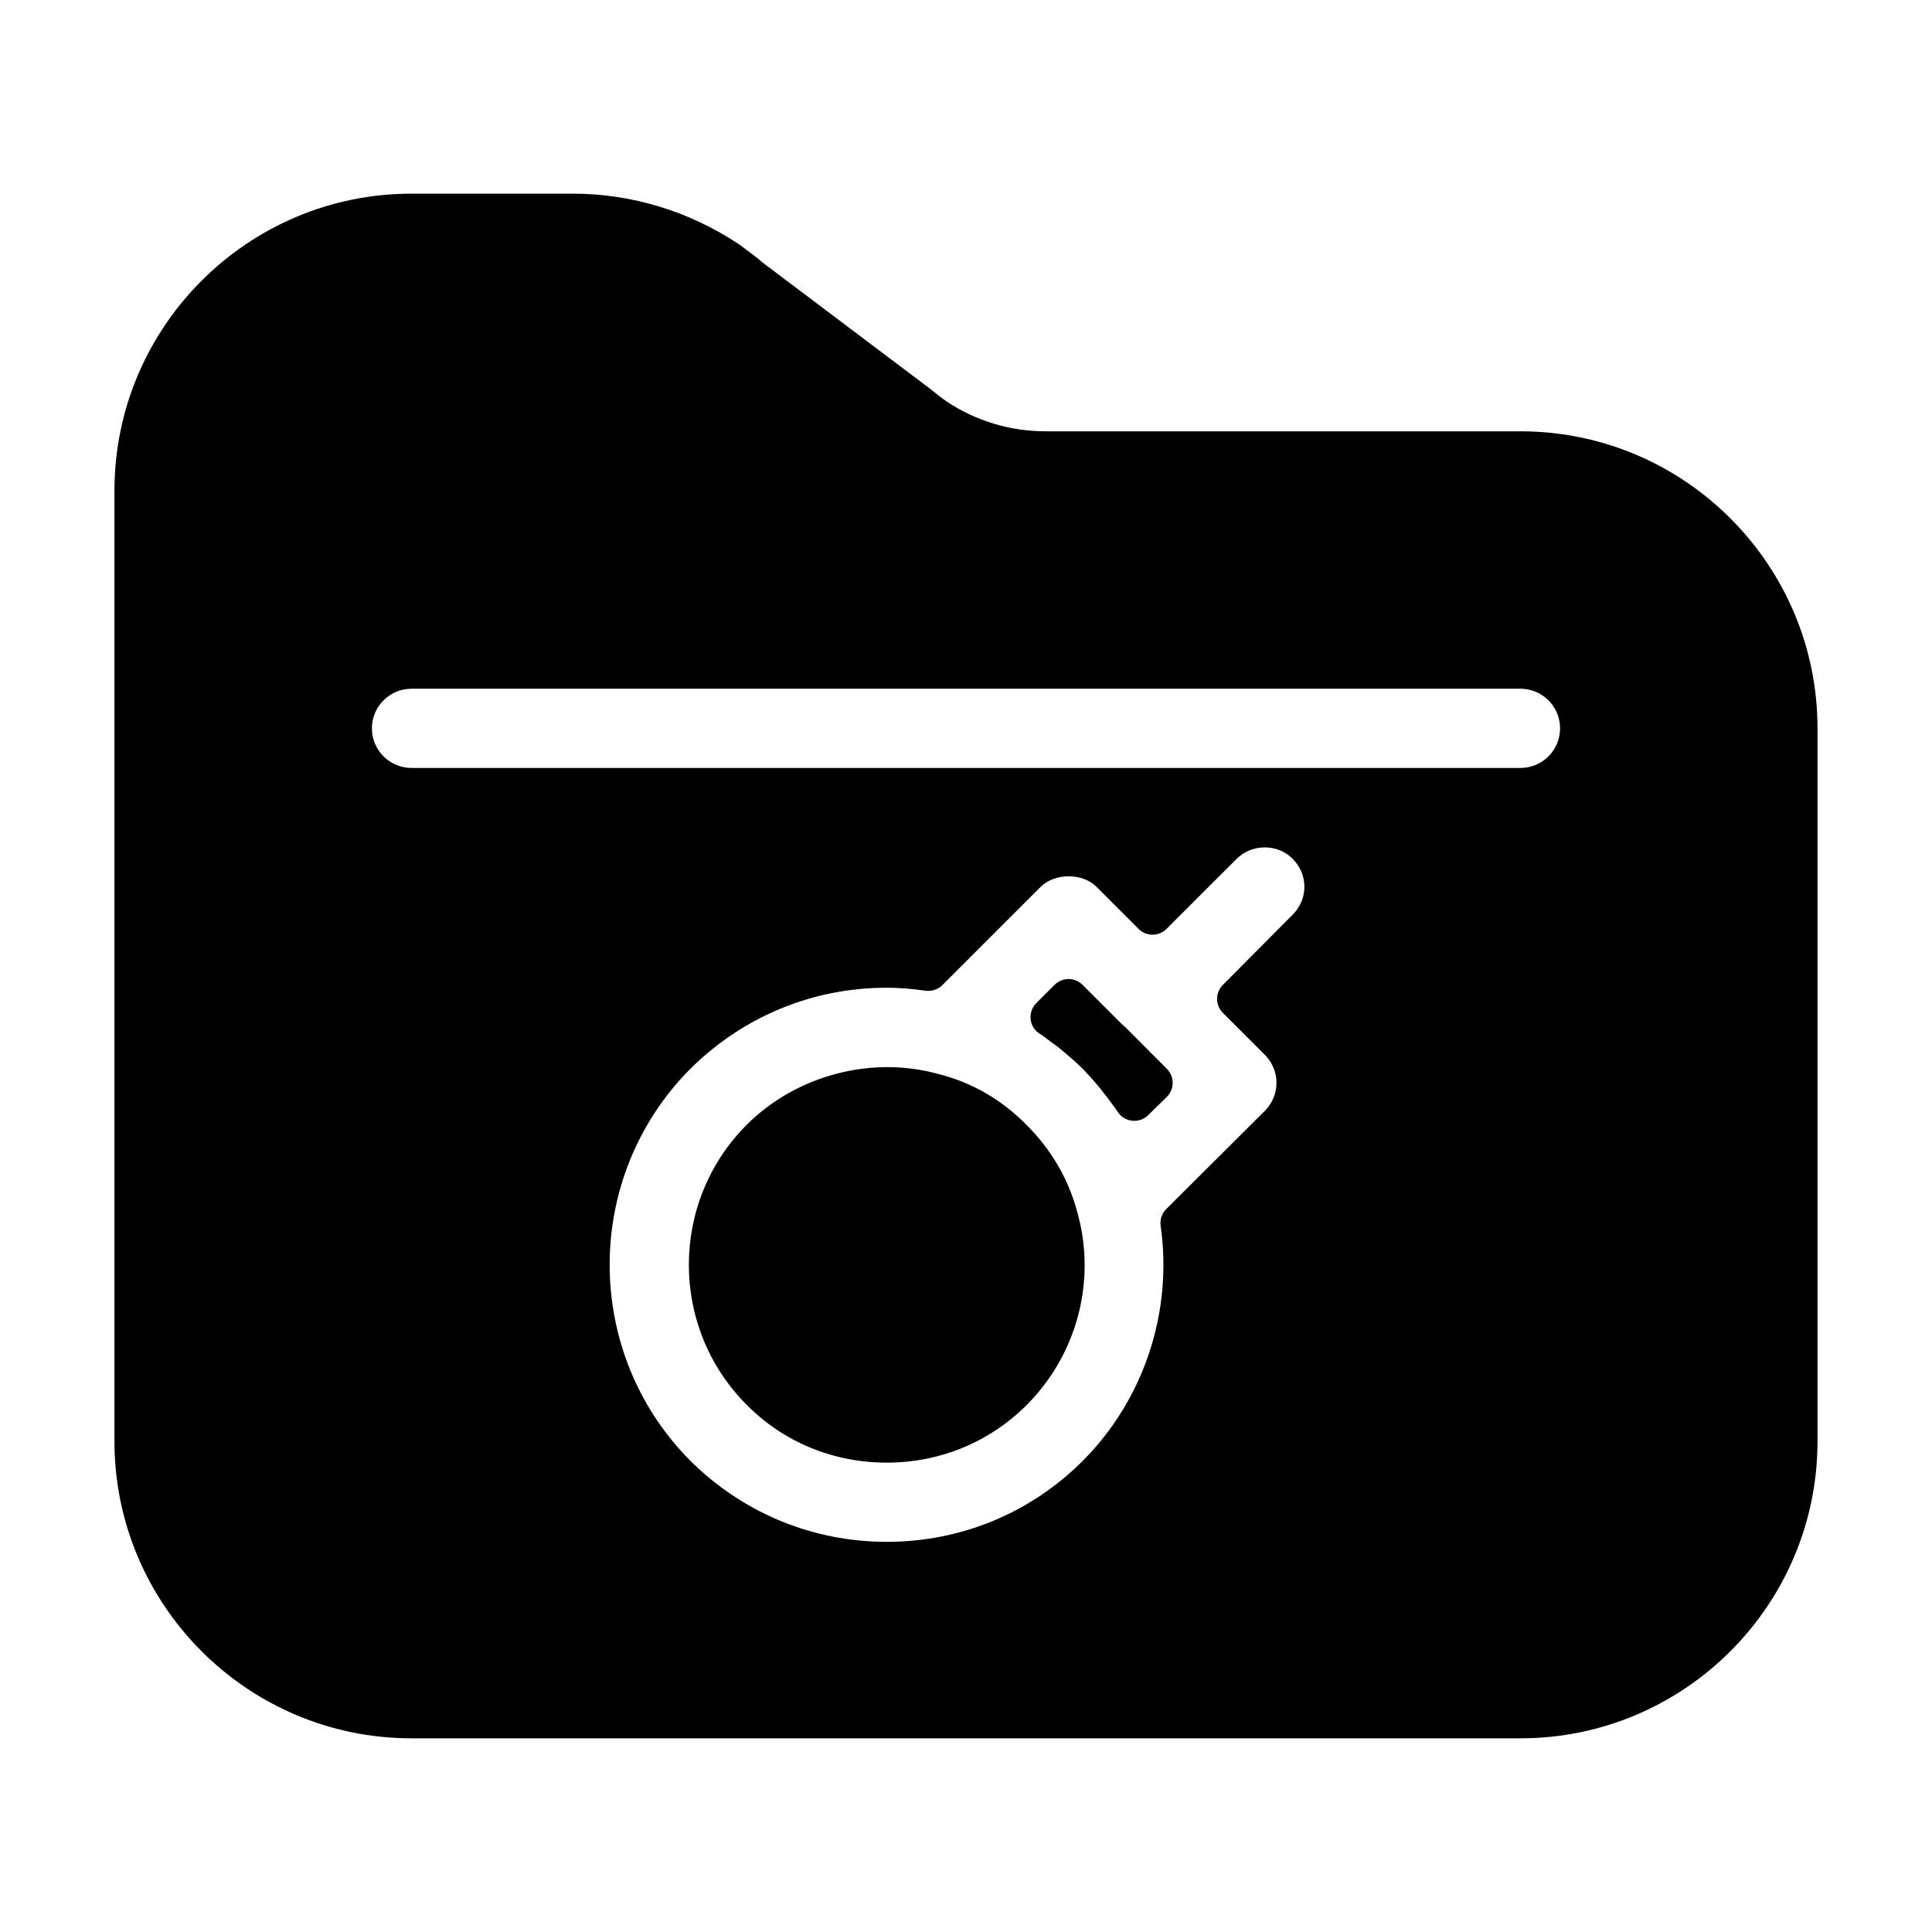
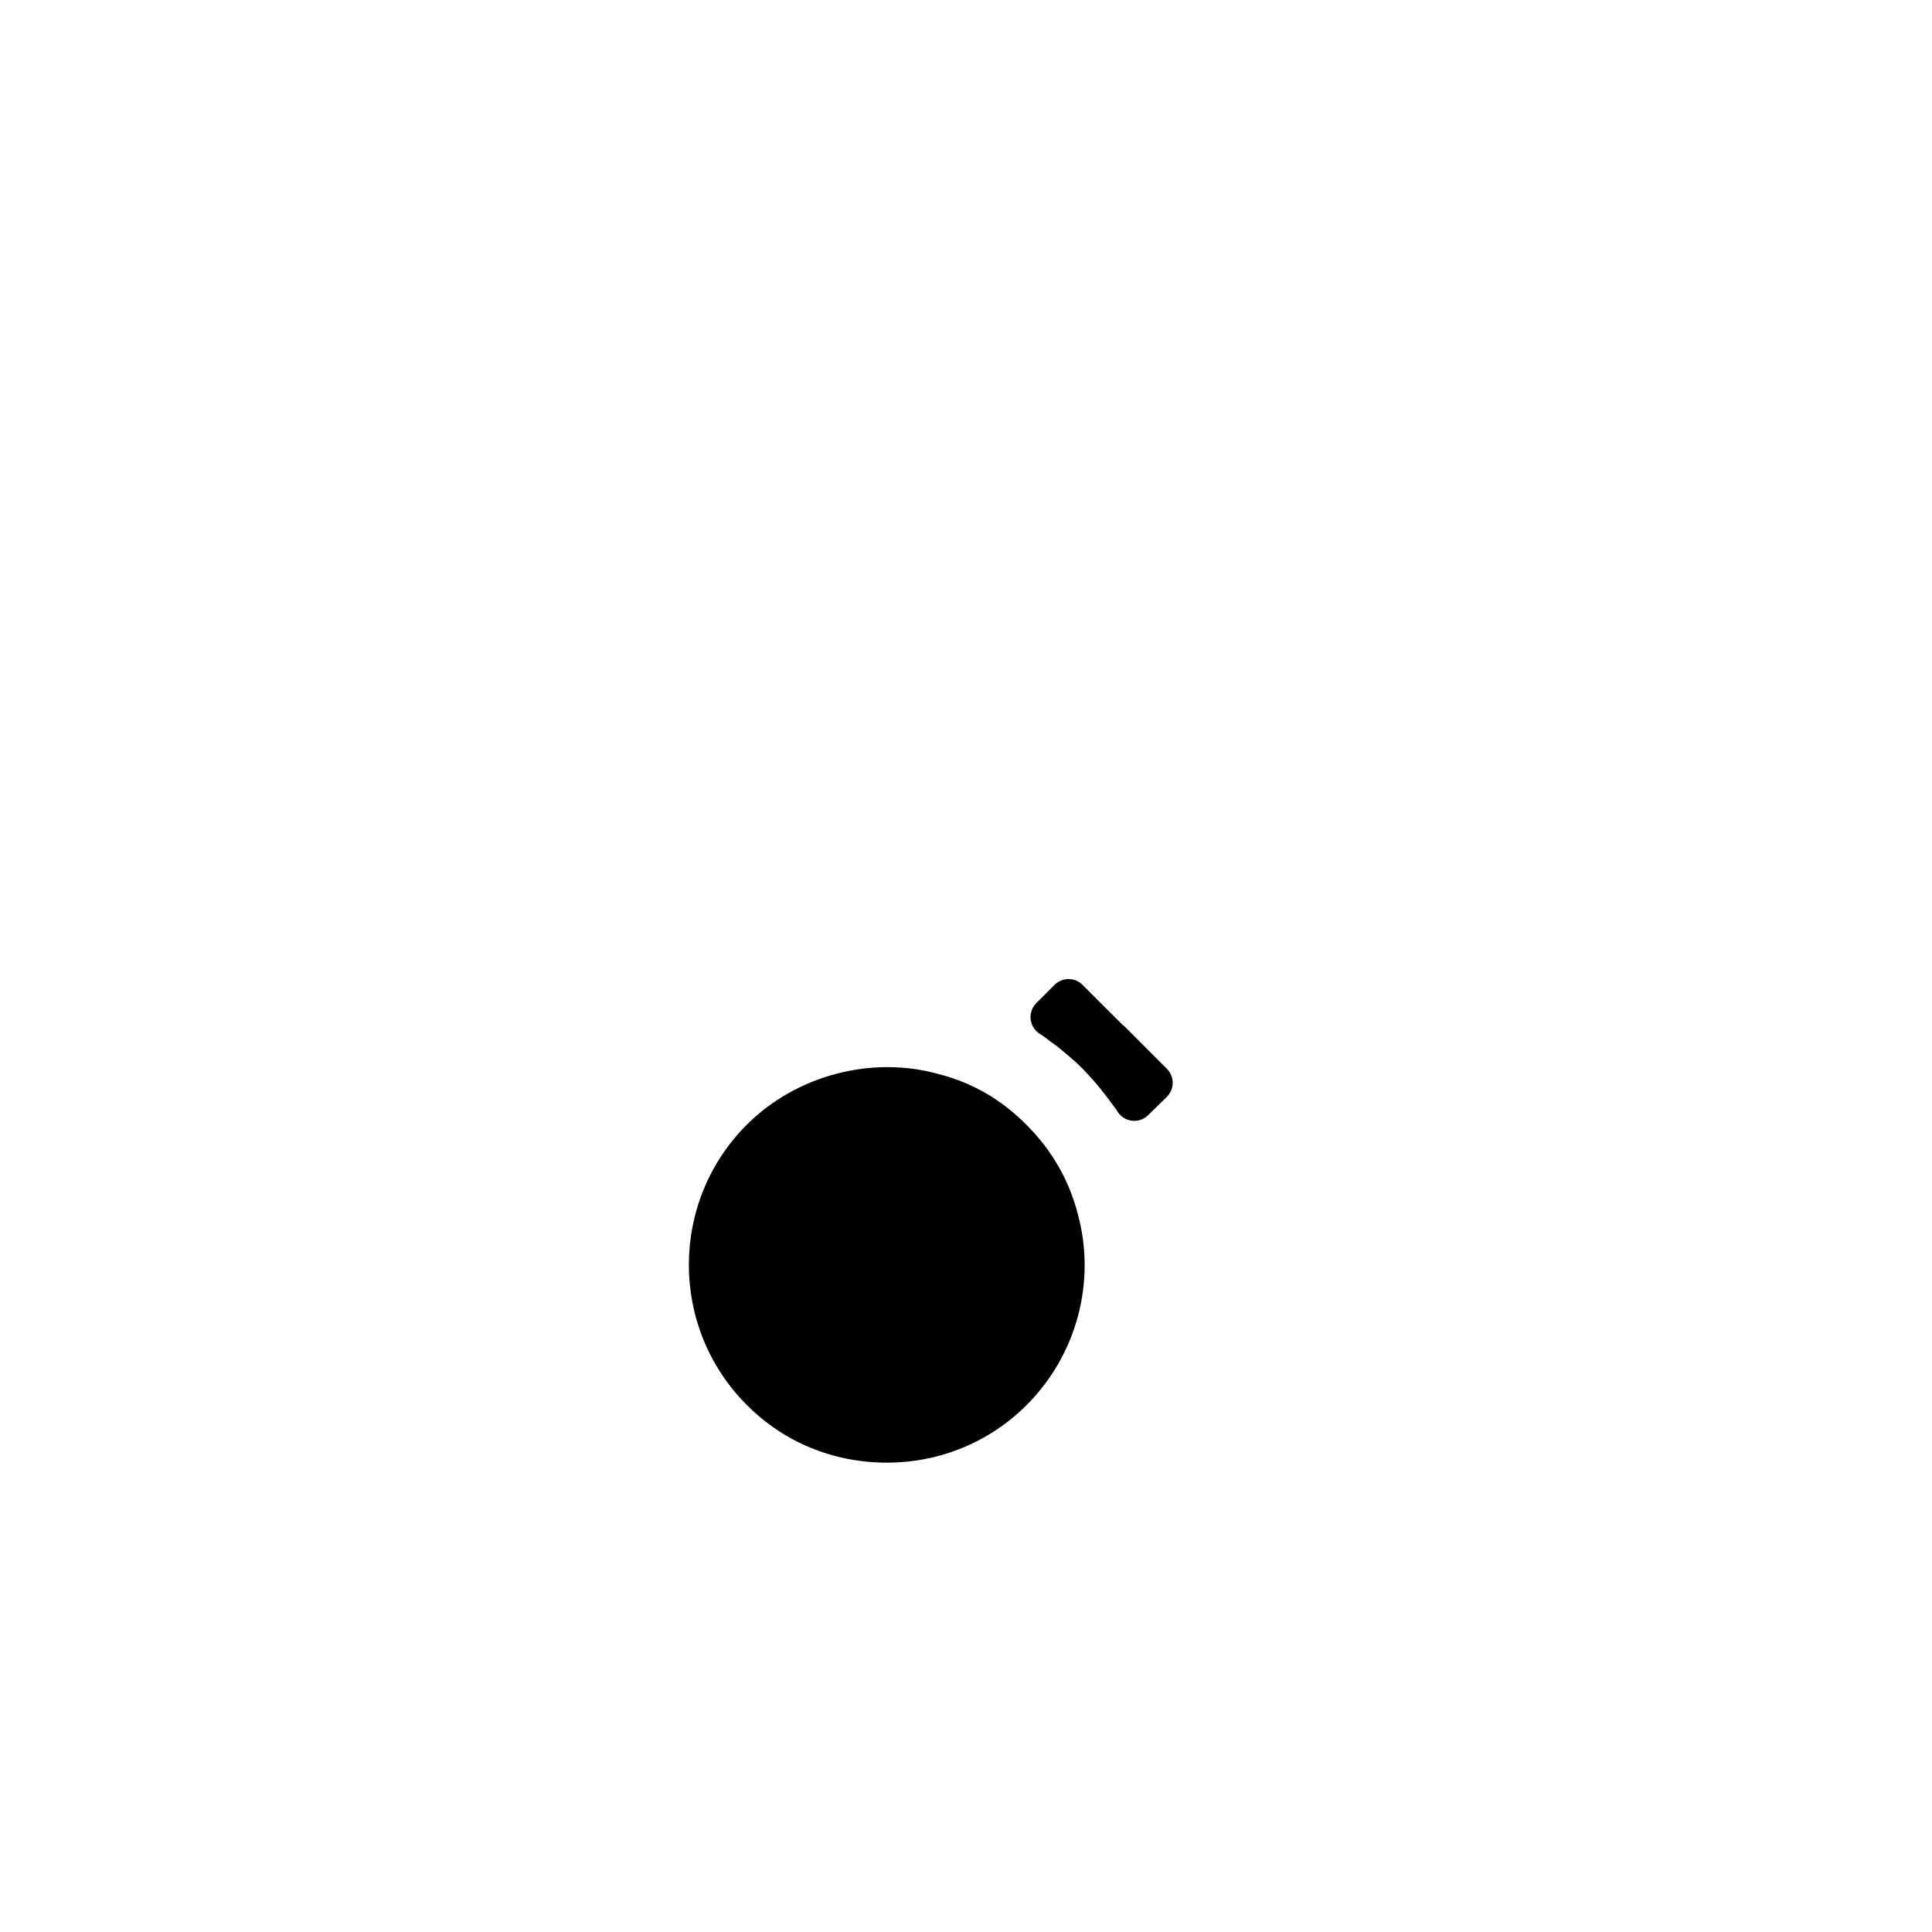
<svg xmlns="http://www.w3.org/2000/svg" fill="#000000" width="800px" height="800px" version="1.1" viewBox="144 144 512 512">
  <g>
-     <path d="m546.94 258.3h-125.85c-9.406 0-18.484-2.75-26.188-7.883-1.258-0.871-2.519-1.859-4.344-3.336l-44.504-33.535c-1.457-1.281-2.981-2.414-4.703-3.695l-1.418-1.051c-13.223-8.816-28.492-13.477-44.164-13.477h-42.719c-43.41 0-78.719 35.309-78.719 78.719v251.91c0 43.41 35.309 78.719 78.719 78.719h293.89c43.41 0 78.719-35.309 78.719-78.719v-188.93c0-43.414-35.309-78.723-78.723-78.723zm-78.867 154.12 11.125 11.117c1.984 1.996 3.086 4.629 3.086 7.43 0 2.762-1.113 5.457-3.066 7.398l-26.137 26.031c-1.176 1.164-1.73 2.832-1.5 4.461 3.266 22.82-4.461 46.109-20.668 62.305-13.828 13.824-32.258 21.441-51.906 21.441-19.617 0-38.102-7.629-52.02-21.445-28.559-28.652-28.559-75.297-0.012-103.93 13.938-13.832 32.379-21.465 51.934-21.465 3.266 0 6.656 0.25 10.379 0.789 1.617 0.211 3.285-0.316 4.449-1.492l26.031-26.02c3.746-3.738 11.125-3.769 14.832 0l11.125 11.125c2.047 2.047 5.375 2.047 7.422 0l18.59-18.578c4.008-4 10.832-4.051 14.82 0 2.004 2.004 3.117 4.629 3.117 7.41s-1.102 5.406-3.129 7.422l-18.473 18.59c-2.047 2.051-2.047 5.367 0 7.414zm-215.02-85.898h293.89c5.793 0 10.496 4.703 10.496 10.496 0 5.793-4.703 10.496-10.496 10.496h-293.89c-5.785 0-10.496-4.703-10.496-10.496 0-5.797 4.711-10.496 10.496-10.496z" />
    <path d="m416.12 442.19c-6.644-6.769-14.57-11.336-23.406-13.551-17.465-4.914-37.543 0.168-50.801 13.414-20.477 20.469-20.477 53.793-0.02 74.258 9.762 9.867 22.945 15.305 37.113 15.305 14.055 0 27.227-5.426 37.082-15.281 13.258-13.266 18.43-32.664 13.551-50.57-2.309-8.984-6.867-16.93-13.52-23.574z" />
    <path d="m442.13 416.12c-0.199-0.199-0.41-0.379-0.641-0.535l-10.602-10.59c-2.047-2.047-5.375-2.047-7.422 0l-4.828 4.828c-1.145 1.145-1.699 2.762-1.5 4.367 0.199 1.605 1.133 3.035 2.531 3.863 0.859 0.504 1.617 1.113 2.582 1.867l2.004 1.457c2.289 1.879 4.578 3.758 6.57 5.762 2.047 2.152 4.019 4.293 6.004 6.926 0.523 0.609 0.945 1.207 1.355 1.785l0.957 1.289c0.324 0.43 0.66 0.84 0.934 1.324 0.828 1.387 2.234 2.32 3.832 2.531 0.23 0.031 0.461 0.043 0.684 0.043 1.363 0 2.688-0.535 3.672-1.5l4.934-4.828c1.008-0.988 1.562-2.332 1.574-3.715 0.012-1.406-0.547-2.75-1.531-3.738z" />
  </g>
</svg>